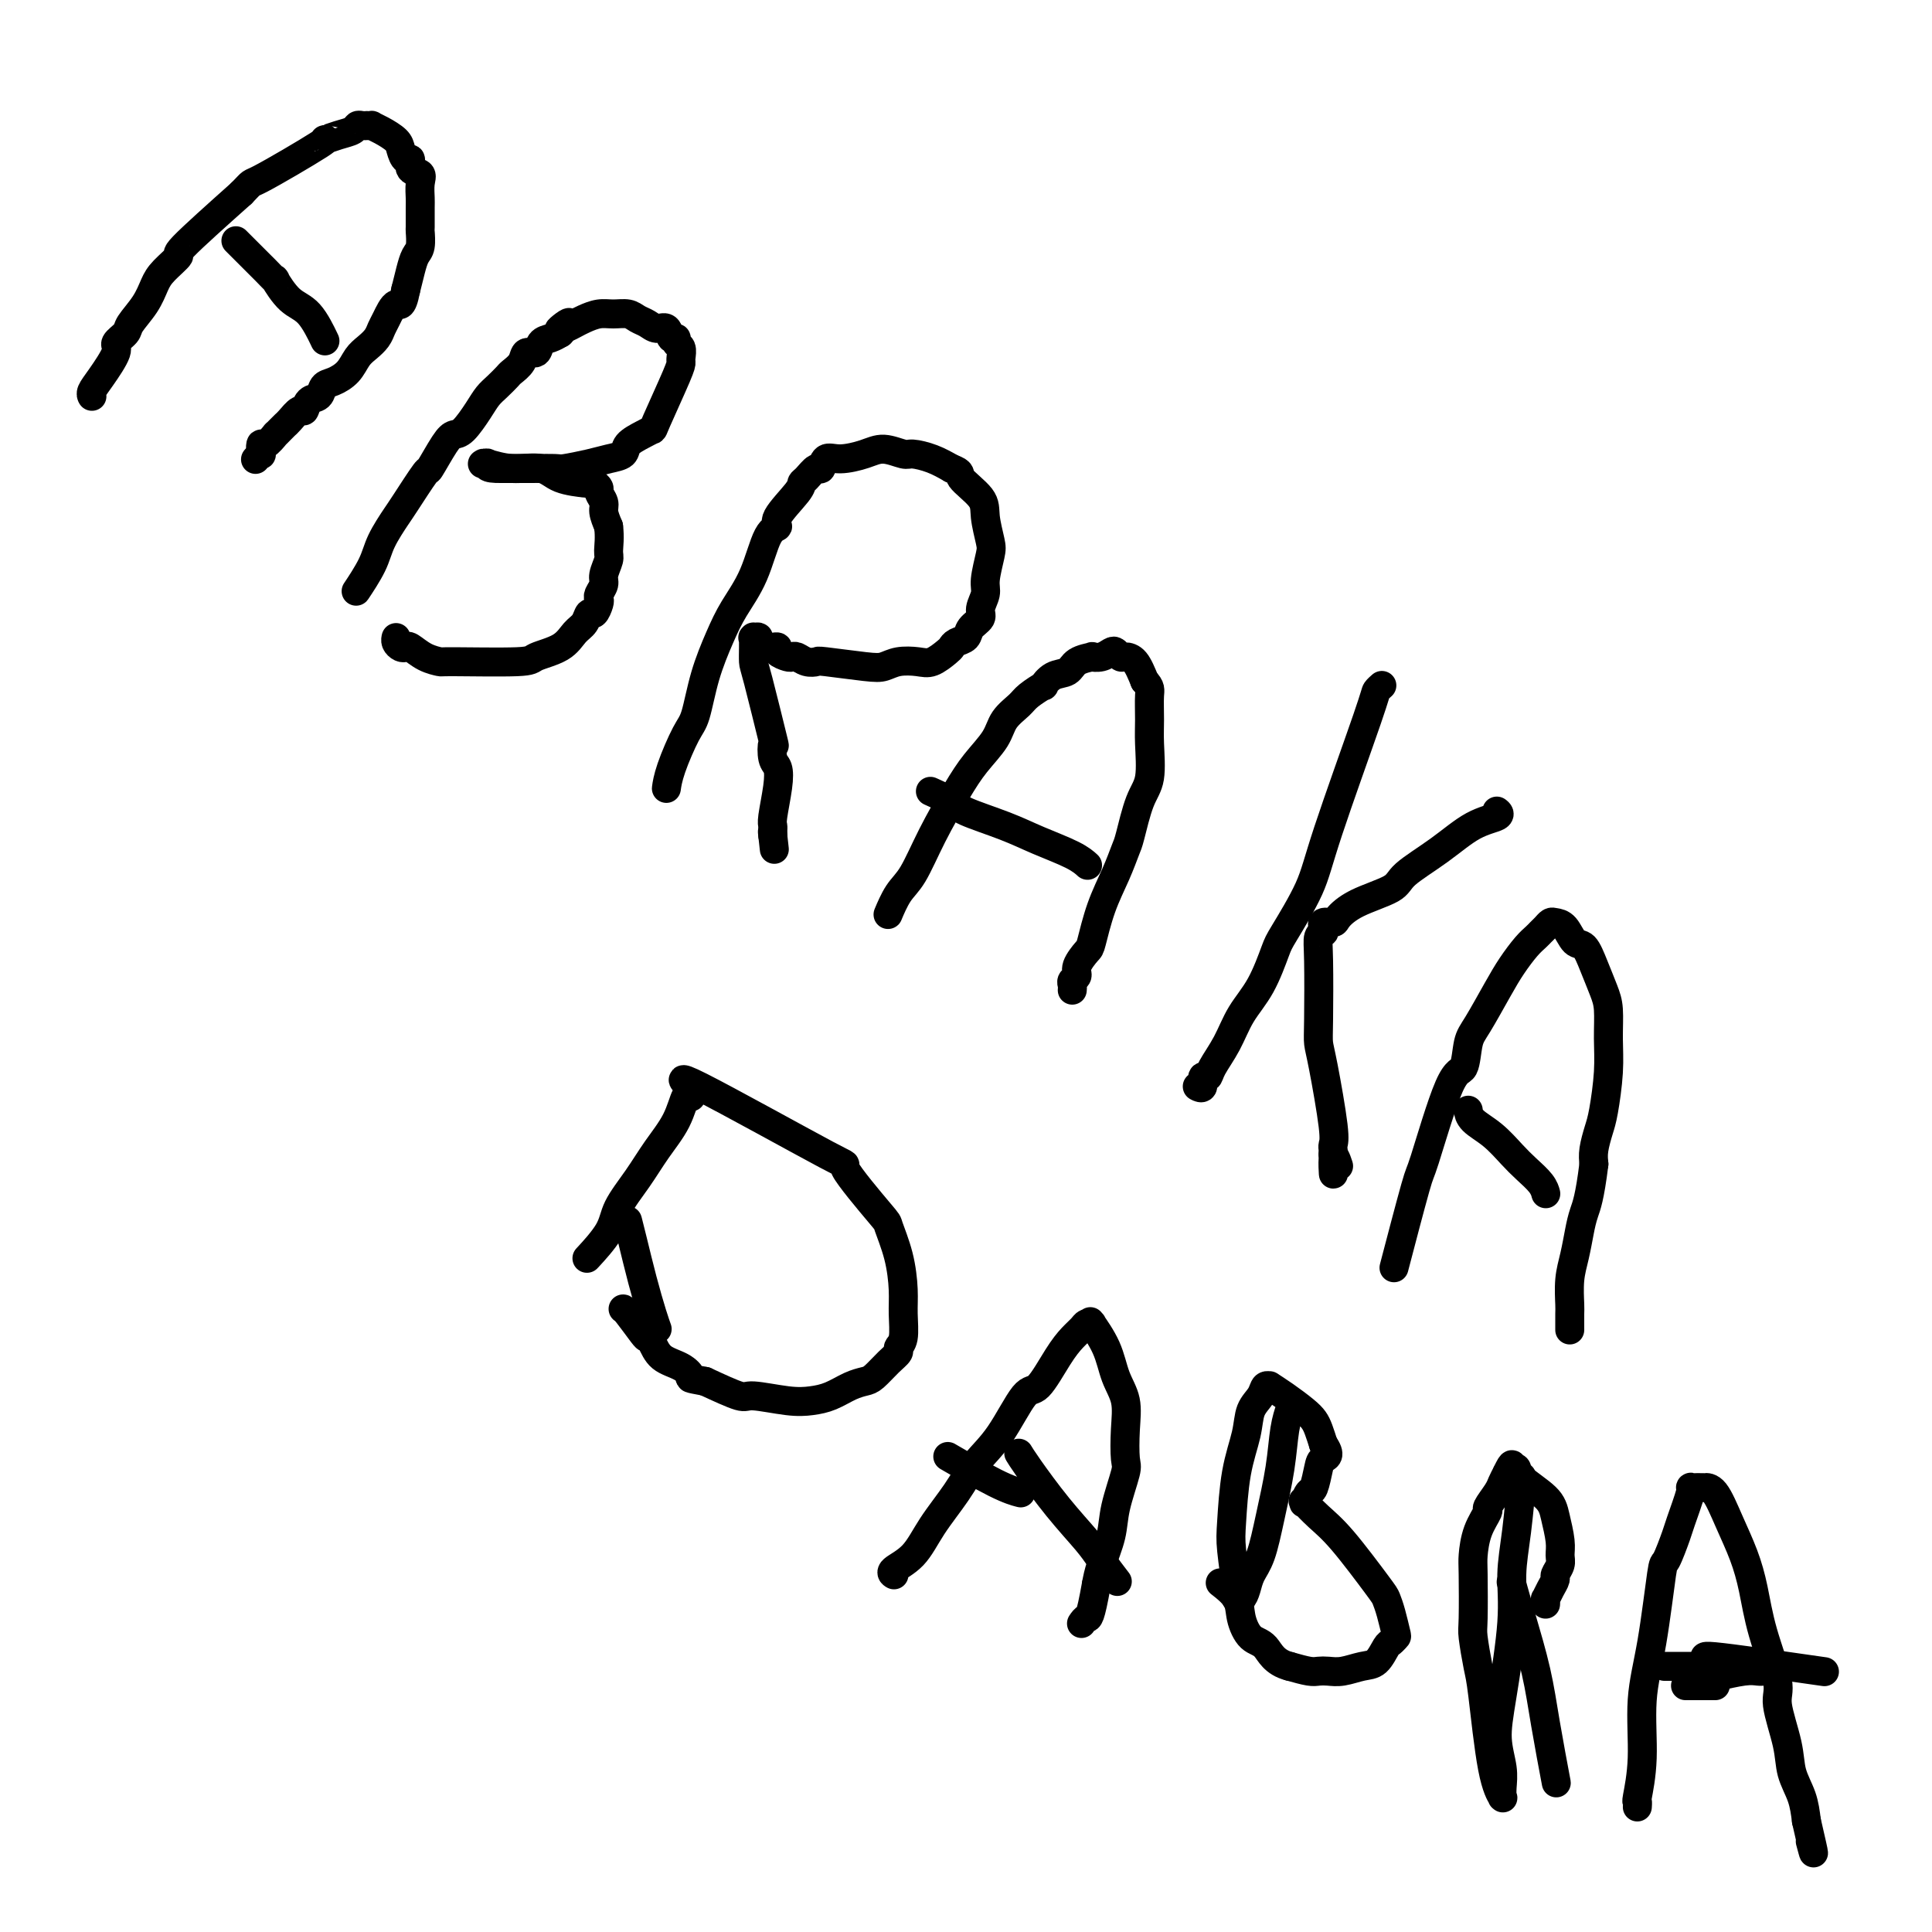
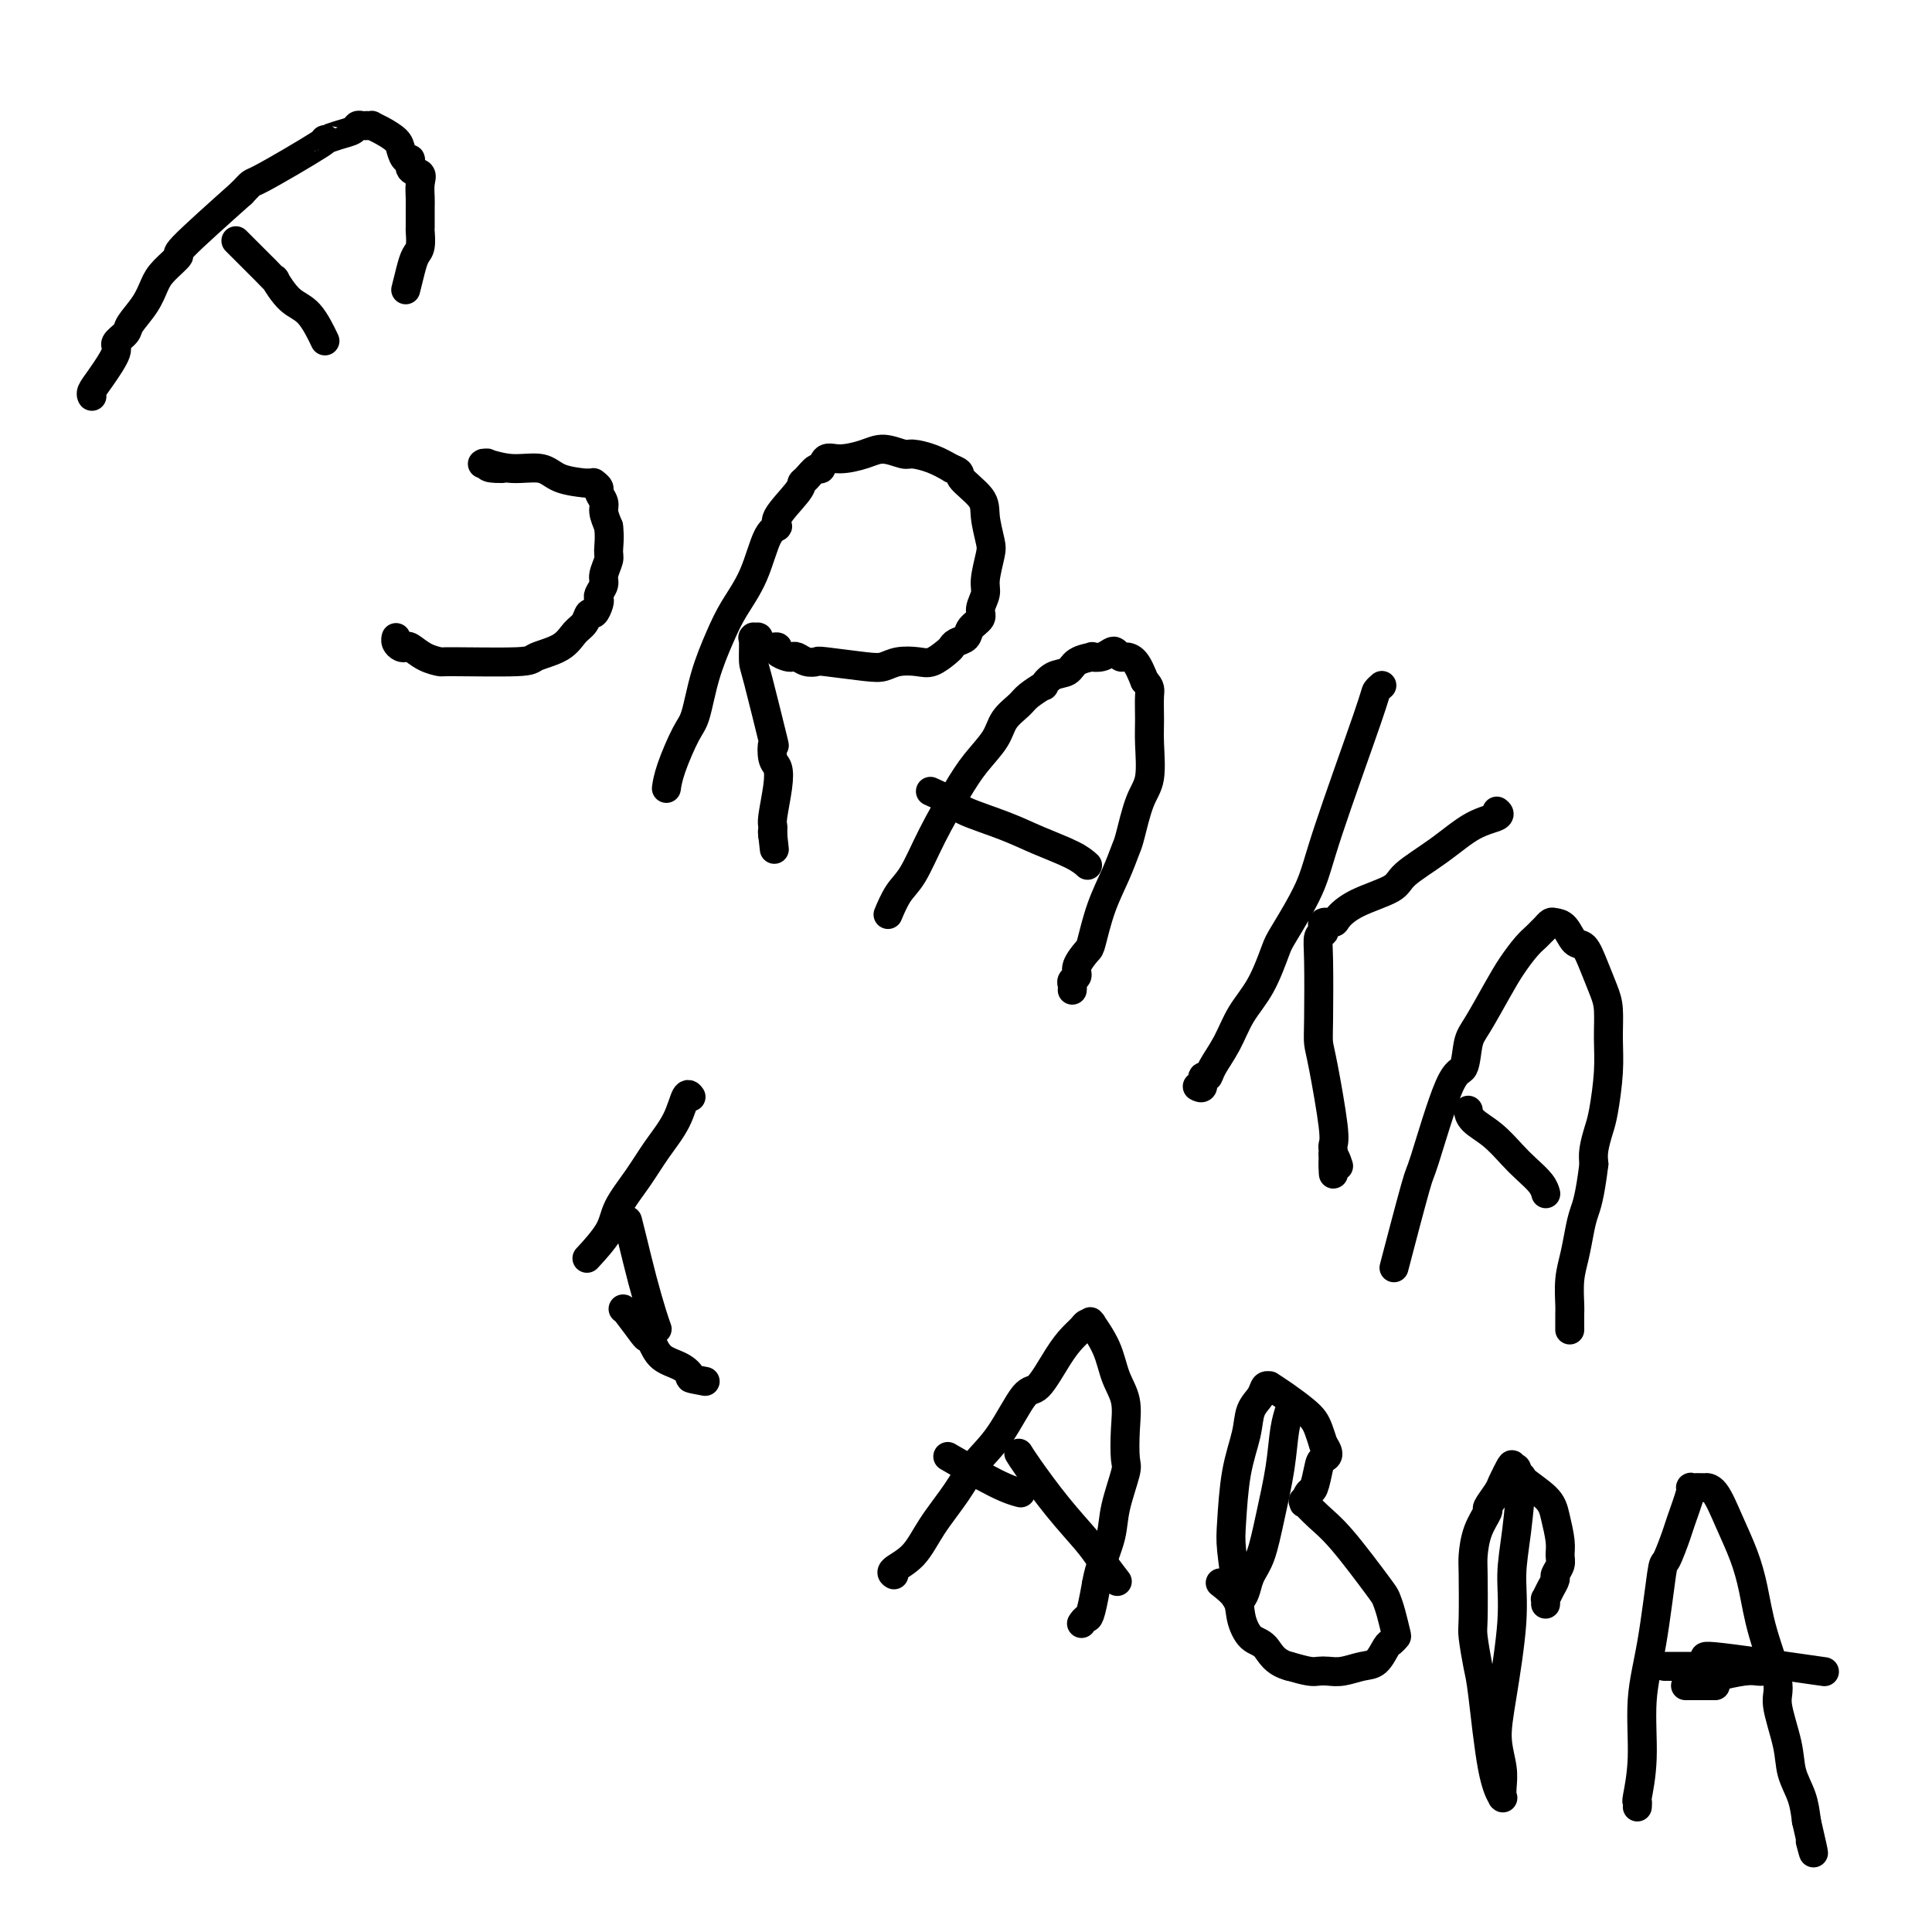
<svg xmlns="http://www.w3.org/2000/svg" viewBox="0 0 400 400" version="1.1">
  <g fill="none" stroke="#000000" stroke-width="6" stroke-linecap="round" stroke-linejoin="round">
    <path d="M19,82c-0.000,-0.000 -0.000,-0.000 0,0c0.000,0.000 0.000,0.000 0,0c-0.000,-0.000 -0.000,-0.000 0,0c0.000,0.000 0.000,0.000 0,0c-0.000,-0.000 -0.000,-0.000 0,0c0.000,0.000 0.000,0.000 0,0c-0.000,-0.000 -0.000,-0.000 0,0c0.000,0.000 0.000,0.001 0,0c-0.000,-0.001 -0.001,-0.002 0,0c0.001,0.002 0.005,0.008 0,0c-0.005,-0.008 -0.018,-0.030 0,0c0.018,0.030 0.066,0.111 0,0c-0.066,-0.111 -0.245,-0.414 0,-1c0.245,-0.586 0.914,-1.454 2,-3c1.086,-1.546 2.588,-3.771 3,-5c0.412,-1.229 -0.265,-1.463 0,-2c0.265,-0.537 1.473,-1.378 2,-2c0.527,-0.622 0.375,-1.026 1,-2c0.625,-0.974 2.029,-2.519 3,-4c0.971,-1.481 1.509,-2.897 2,-4c0.491,-1.103 0.936,-1.894 2,-3c1.064,-1.106 2.748,-2.529 3,-3c0.252,-0.471 -0.928,0.008 1,-2c1.928,-2.008 6.964,-6.504 12,-11" />
    <path d="M50,40c2.659,-2.743 1.308,-1.599 4,-3c2.692,-1.401 9.428,-5.346 12,-7c2.572,-1.654 0.979,-1.018 1,-1c0.021,0.018 1.656,-0.584 3,-1c1.344,-0.416 2.398,-0.647 3,-1c0.602,-0.353 0.754,-0.826 1,-1c0.246,-0.174 0.586,-0.047 1,0c0.414,0.047 0.900,0.015 1,0c0.100,-0.015 -0.187,-0.012 0,0c0.187,0.012 0.848,0.033 1,0c0.152,-0.033 -0.205,-0.120 0,0c0.205,0.120 0.973,0.447 2,1c1.027,0.553 2.312,1.332 3,2c0.688,0.668 0.780,1.225 1,2c0.220,0.775 0.567,1.768 1,2c0.433,0.232 0.953,-0.295 1,0c0.047,0.295 -0.380,1.414 0,2c0.380,0.586 1.566,0.641 2,1c0.434,0.359 0.116,1.022 0,2c-0.116,0.978 -0.030,2.272 0,3c0.030,0.728 0.005,0.890 0,2c-0.005,1.110 0.010,3.167 0,4c-0.010,0.833 -0.044,0.441 0,1c0.044,0.559 0.166,2.067 0,3c-0.166,0.933 -0.622,1.290 -1,2c-0.378,0.710 -0.680,1.774 -1,3c-0.320,1.226 -0.660,2.613 -1,4" />
-     <path d="M84,60c-0.809,4.236 -1.333,2.826 -2,3c-0.667,0.174 -1.477,1.932 -2,3c-0.523,1.068 -0.758,1.444 -1,2c-0.242,0.556 -0.491,1.291 -1,2c-0.509,0.709 -1.278,1.393 -2,2c-0.722,0.607 -1.397,1.136 -2,2c-0.603,0.864 -1.135,2.061 -2,3c-0.865,0.939 -2.063,1.619 -3,2c-0.937,0.381 -1.612,0.465 -2,1c-0.388,0.535 -0.489,1.523 -1,2c-0.511,0.477 -1.432,0.442 -2,1c-0.568,0.558 -0.782,1.707 -1,2c-0.218,0.293 -0.441,-0.271 -1,0c-0.559,0.271 -1.454,1.377 -2,2c-0.546,0.623 -0.741,0.764 -1,1c-0.259,0.236 -0.581,0.569 -1,1c-0.419,0.431 -0.936,0.960 -1,1c-0.064,0.040 0.324,-0.411 0,0c-0.324,0.411 -1.358,1.683 -2,2c-0.642,0.317 -0.890,-0.321 -1,0c-0.110,0.321 -0.082,1.603 0,2c0.082,0.397 0.218,-0.089 0,0c-0.218,0.089 -0.789,0.755 -1,1c-0.211,0.245 -0.060,0.070 0,0c0.060,-0.070 0.030,-0.035 0,0" />
    <path d="M49,50c-0.000,-0.000 -0.000,-0.000 0,0c0.000,0.000 0.000,0.000 0,0c-0.000,-0.000 -0.000,-0.000 0,0c0.000,0.000 0.000,0.000 0,0c-0.000,-0.000 -0.000,-0.000 0,0c0.000,0.000 0.000,0.000 0,0c-0.000,-0.000 -0.002,-0.002 0,0c0.002,0.002 0.006,0.006 0,0c-0.006,-0.006 -0.024,-0.024 0,0c0.024,0.024 0.089,0.089 0,0c-0.089,-0.089 -0.331,-0.331 0,0c0.331,0.331 1.235,1.234 2,2c0.765,0.766 1.390,1.396 2,2c0.610,0.604 1.205,1.184 2,2c0.795,0.816 1.790,1.869 2,2c0.210,0.131 -0.364,-0.661 0,0c0.364,0.661 1.664,2.775 3,4c1.336,1.225 2.706,1.561 4,3c1.294,1.439 2.513,3.983 3,5c0.487,1.017 0.244,0.509 0,0" />
-     <path d="M74,122c-0.000,0.000 -0.000,0.000 0,0c0.000,-0.000 0.000,-0.000 0,0c-0.000,0.000 -0.000,0.000 0,0c0.000,-0.000 0.001,-0.001 0,0c-0.001,0.001 -0.003,0.004 0,0c0.003,-0.004 0.011,-0.016 0,0c-0.011,0.016 -0.040,0.061 0,0c0.040,-0.061 0.151,-0.226 0,0c-0.151,0.226 -0.562,0.844 0,0c0.562,-0.844 2.099,-3.149 3,-5c0.901,-1.851 1.167,-3.248 2,-5c0.833,-1.752 2.233,-3.859 3,-5c0.767,-1.141 0.902,-1.314 2,-3c1.098,-1.686 3.161,-4.883 4,-6c0.839,-1.117 0.455,-0.154 1,-1c0.545,-0.846 2.019,-3.501 3,-5c0.981,-1.499 1.470,-1.843 2,-2c0.530,-0.157 1.102,-0.126 2,-1c0.898,-0.874 2.123,-2.653 3,-4c0.877,-1.347 1.405,-2.261 2,-3c0.595,-0.739 1.258,-1.302 2,-2c0.742,-0.698 1.565,-1.530 2,-2c0.435,-0.470 0.483,-0.578 1,-1c0.517,-0.422 1.503,-1.160 2,-2c0.497,-0.840 0.503,-1.783 1,-2c0.497,-0.217 1.484,0.292 2,0c0.516,-0.292 0.562,-1.386 1,-2c0.438,-0.614 1.268,-0.747 2,-1c0.732,-0.253 1.366,-0.627 2,-1" />
-     <path d="M116,69c3.679,-3.798 0.875,-1.792 0,-1c-0.875,0.792 0.177,0.370 1,0c0.823,-0.370 1.418,-0.688 2,-1c0.582,-0.312 1.153,-0.616 2,-1c0.847,-0.384 1.970,-0.846 3,-1c1.030,-0.154 1.966,0.002 3,0c1.034,-0.002 2.165,-0.160 3,0c0.835,0.160 1.375,0.639 2,1c0.625,0.361 1.334,0.604 2,1c0.666,0.396 1.288,0.947 2,1c0.712,0.053 1.515,-0.390 2,0c0.485,0.390 0.652,1.614 1,2c0.348,0.386 0.878,-0.065 1,0c0.122,0.065 -0.163,0.647 0,1c0.163,0.353 0.775,0.477 1,1c0.225,0.523 0.061,1.446 0,2c-0.061,0.554 -0.021,0.739 0,1c0.021,0.261 0.023,0.597 -1,3c-1.023,2.403 -3.070,6.871 -4,9c-0.930,2.129 -0.741,1.918 -1,2c-0.259,0.082 -0.966,0.455 -2,1c-1.034,0.545 -2.396,1.260 -3,2c-0.604,0.740 -0.449,1.505 -1,2c-0.551,0.495 -1.808,0.721 -3,1c-1.192,0.279 -2.319,0.611 -4,1c-1.681,0.389 -3.914,0.836 -5,1c-1.086,0.164 -1.023,0.044 -2,0c-0.977,-0.044 -2.993,-0.013 -5,0c-2.007,0.013 -4.003,0.006 -6,0" />
    <path d="M104,97c-4.022,0.083 -3.078,-0.710 -3,-1c0.078,-0.290 -0.711,-0.078 -1,0c-0.289,0.078 -0.077,0.021 0,0c0.077,-0.021 0.021,-0.006 0,0c-0.021,0.006 -0.006,0.002 0,0c0.006,-0.002 0.002,-0.002 0,0c-0.002,0.002 -0.001,0.005 0,0c0.001,-0.005 0.002,-0.017 0,0c-0.002,0.017 -0.008,0.064 0,0c0.008,-0.064 0.031,-0.238 1,0c0.969,0.238 2.883,0.887 5,1c2.117,0.113 4.437,-0.309 6,0c1.563,0.309 2.370,1.351 4,2c1.630,0.649 4.082,0.906 5,1c0.918,0.094 0.302,0.025 0,0c-0.302,-0.025 -0.291,-0.007 0,0c0.291,0.007 0.861,0.001 1,0c0.139,-0.001 -0.155,0.003 0,0c0.155,-0.003 0.758,-0.013 1,0c0.242,0.013 0.121,0.048 0,0c-0.121,-0.048 -0.243,-0.179 0,0c0.243,0.179 0.853,0.670 1,1c0.147,0.330 -0.167,0.501 0,1c0.167,0.499 0.814,1.327 1,2c0.186,0.673 -0.090,1.192 0,2c0.090,0.808 0.545,1.904 1,3" />
    <path d="M126,109c0.292,2.291 0.022,4.018 0,5c-0.022,0.982 0.204,1.219 0,2c-0.204,0.781 -0.839,2.106 -1,3c-0.161,0.894 0.150,1.358 0,2c-0.150,0.642 -0.761,1.463 -1,2c-0.239,0.537 -0.105,0.791 0,1c0.105,0.209 0.180,0.373 0,1c-0.180,0.627 -0.615,1.719 -1,2c-0.385,0.281 -0.720,-0.248 -1,0c-0.280,0.248 -0.505,1.271 -1,2c-0.495,0.729 -1.261,1.162 -2,2c-0.739,0.838 -1.449,2.081 -3,3c-1.551,0.919 -3.941,1.512 -5,2c-1.059,0.488 -0.788,0.869 -4,1c-3.212,0.131 -9.907,0.010 -13,0c-3.093,-0.010 -2.583,0.089 -3,0c-0.417,-0.089 -1.762,-0.366 -3,-1c-1.238,-0.634 -2.370,-1.624 -3,-2c-0.630,-0.376 -0.757,-0.139 -1,0c-0.243,0.139 -0.601,0.181 -1,0c-0.399,-0.181 -0.839,-0.585 -1,-1c-0.161,-0.415 -0.043,-0.843 0,-1c0.043,-0.157 0.012,-0.045 0,0c-0.012,0.045 -0.006,0.022 0,0" />
    <path d="M138,163c-0.000,0.000 -0.000,0.000 0,0c0.000,-0.000 0.000,-0.001 0,0c-0.000,0.001 -0.000,0.002 0,0c0.000,-0.002 0.001,-0.009 0,0c-0.001,0.009 -0.005,0.035 0,0c0.005,-0.035 0.018,-0.130 0,0c-0.018,0.130 -0.066,0.484 0,0c0.066,-0.484 0.248,-1.808 1,-4c0.752,-2.192 2.076,-5.253 3,-7c0.924,-1.747 1.447,-2.182 2,-4c0.553,-1.818 1.134,-5.019 2,-8c0.866,-2.981 2.016,-5.740 3,-8c0.984,-2.260 1.801,-4.020 3,-6c1.199,-1.980 2.780,-4.180 4,-7c1.220,-2.820 2.078,-6.262 3,-8c0.922,-1.738 1.909,-1.774 2,-2c0.091,-0.226 -0.715,-0.643 0,-2c0.715,-1.357 2.951,-3.654 4,-5c1.049,-1.346 0.910,-1.741 1,-2c0.090,-0.259 0.409,-0.380 1,-1c0.591,-0.620 1.452,-1.738 2,-2c0.548,-0.262 0.781,0.331 1,0c0.219,-0.331 0.423,-1.587 1,-2c0.577,-0.413 1.528,0.018 3,0c1.472,-0.018 3.464,-0.486 5,-1c1.536,-0.514 2.616,-1.074 4,-1c1.384,0.074 3.072,0.783 4,1c0.928,0.217 1.096,-0.057 2,0c0.904,0.057 2.544,0.445 4,1c1.456,0.555 2.728,1.278 4,2" />
    <path d="M197,97c2.388,0.874 1.359,1.061 2,2c0.641,0.939 2.952,2.632 4,4c1.048,1.368 0.832,2.410 1,4c0.168,1.590 0.720,3.728 1,5c0.280,1.272 0.287,1.678 0,3c-0.287,1.322 -0.869,3.561 -1,5c-0.131,1.439 0.187,2.077 0,3c-0.187,0.923 -0.880,2.131 -1,3c-0.120,0.869 0.332,1.399 0,2c-0.332,0.601 -1.449,1.273 -2,2c-0.551,0.727 -0.535,1.509 -1,2c-0.465,0.491 -1.411,0.692 -2,1c-0.589,0.308 -0.822,0.723 -1,1c-0.178,0.277 -0.302,0.418 -1,1c-0.698,0.582 -1.970,1.607 -3,2c-1.030,0.393 -1.817,0.154 -3,0c-1.183,-0.154 -2.760,-0.224 -4,0c-1.240,0.224 -2.142,0.740 -3,1c-0.858,0.260 -1.673,0.262 -4,0c-2.327,-0.262 -6.168,-0.788 -8,-1c-1.832,-0.212 -1.655,-0.109 -2,0c-0.345,0.109 -1.210,0.222 -2,0c-0.790,-0.222 -1.503,-0.781 -2,-1c-0.497,-0.219 -0.777,-0.097 -1,0c-0.223,0.097 -0.388,0.170 -1,0c-0.612,-0.170 -1.669,-0.582 -2,-1c-0.331,-0.418 0.065,-0.843 0,-1c-0.065,-0.157 -0.590,-0.045 -1,0c-0.410,0.045 -0.705,0.022 -1,0" />
    <path d="M159,134c-3.486,-1.072 -2.202,-1.751 -2,-2c0.202,-0.249 -0.678,-0.066 -1,0c-0.322,0.066 -0.086,0.016 0,0c0.086,-0.016 0.023,0.000 0,0c-0.023,-0.000 -0.006,-0.018 0,0c0.006,0.018 0.002,0.071 0,0c-0.002,-0.071 -0.003,-0.265 0,0c0.003,0.265 0.011,0.989 0,2c-0.011,1.011 -0.042,2.309 0,3c0.042,0.691 0.158,0.775 1,4c0.842,3.225 2.409,9.592 3,12c0.591,2.408 0.207,0.859 0,1c-0.207,0.141 -0.238,1.974 0,3c0.238,1.026 0.743,1.244 1,2c0.257,0.756 0.265,2.049 0,4c-0.265,1.951 -0.803,4.561 -1,6c-0.197,1.439 -0.053,1.706 0,2c0.053,0.294 0.014,0.615 0,1c-0.014,0.385 -0.004,0.835 0,1c0.004,0.165 0.001,0.044 0,0c-0.001,-0.044 -0.000,-0.012 0,0c0.000,0.012 0.000,0.003 0,0c-0.000,-0.003 -0.000,-0.002 0,0" />
    <path d="M160,173c0.619,5.571 0.167,1.500 0,0c-0.167,-1.500 -0.048,-0.429 0,0c0.048,0.429 0.024,0.214 0,0" />
    <path d="M184,189c-0.011,0.027 -0.023,0.055 0,0c0.023,-0.055 0.080,-0.191 0,0c-0.080,0.191 -0.297,0.709 0,0c0.297,-0.709 1.106,-2.646 2,-4c0.894,-1.354 1.871,-2.126 3,-4c1.129,-1.874 2.409,-4.851 4,-8c1.591,-3.149 3.494,-6.472 5,-9c1.506,-2.528 2.614,-4.262 4,-6c1.386,-1.738 3.048,-3.479 4,-5c0.952,-1.521 1.192,-2.822 2,-4c0.808,-1.178 2.183,-2.232 3,-3c0.817,-0.768 1.077,-1.252 2,-2c0.923,-0.748 2.511,-1.762 3,-2c0.489,-0.238 -0.120,0.300 0,0c0.120,-0.300 0.969,-1.440 2,-2c1.031,-0.560 2.243,-0.541 3,-1c0.757,-0.459 1.057,-1.394 2,-2c0.943,-0.606 2.529,-0.881 3,-1c0.471,-0.119 -0.172,-0.081 0,0c0.172,0.081 1.158,0.203 2,0c0.842,-0.203 1.538,-0.733 2,-1c0.462,-0.267 0.690,-0.270 1,0c0.310,0.270 0.702,0.815 1,1c0.298,0.185 0.503,0.011 1,0c0.497,-0.011 1.285,0.140 2,1c0.715,0.860 1.358,2.430 2,4" />
    <path d="M237,141c1.308,1.359 1.077,1.756 1,3c-0.077,1.244 0.001,3.335 0,5c-0.001,1.665 -0.080,2.905 0,5c0.080,2.095 0.318,5.044 0,7c-0.318,1.956 -1.191,2.918 -2,5c-0.809,2.082 -1.555,5.283 -2,7c-0.445,1.717 -0.590,1.950 -1,3c-0.410,1.050 -1.084,2.918 -2,5c-0.916,2.082 -2.073,4.379 -3,7c-0.927,2.621 -1.625,5.567 -2,7c-0.375,1.433 -0.426,1.353 -1,2c-0.574,0.647 -1.670,2.019 -2,3c-0.330,0.981 0.108,1.569 0,2c-0.108,0.431 -0.761,0.704 -1,1c-0.239,0.296 -0.064,0.615 0,1c0.064,0.385 0.017,0.834 0,1c-0.017,0.166 -0.005,0.047 0,0c0.005,-0.047 0.002,-0.024 0,0" />
    <path d="M193,164c0.008,0.004 0.016,0.007 0,0c-0.016,-0.007 -0.056,-0.025 0,0c0.056,0.025 0.208,0.093 0,0c-0.208,-0.093 -0.775,-0.345 0,0c0.775,0.345 2.893,1.289 4,2c1.107,0.711 1.204,1.189 3,2c1.796,0.811 5.291,1.955 8,3c2.709,1.045 4.633,1.991 7,3c2.367,1.009 5.176,2.079 7,3c1.824,0.921 2.664,1.692 3,2c0.336,0.308 0.168,0.154 0,0" />
    <path d="M286,142c-0.002,0.002 -0.004,0.004 0,0c0.004,-0.004 0.015,-0.013 0,0c-0.015,0.013 -0.056,0.048 0,0c0.056,-0.048 0.208,-0.181 0,0c-0.208,0.181 -0.777,0.675 -1,1c-0.223,0.325 -0.100,0.481 -2,6c-1.900,5.519 -5.823,16.400 -8,23c-2.177,6.600 -2.606,8.917 -4,12c-1.394,3.083 -3.751,6.932 -5,9c-1.249,2.068 -1.389,2.357 -2,4c-0.611,1.643 -1.693,4.641 -3,7c-1.307,2.359 -2.837,4.080 -4,6c-1.163,1.920 -1.957,4.039 -3,6c-1.043,1.961 -2.336,3.765 -3,5c-0.664,1.235 -0.700,1.900 -1,2c-0.300,0.100 -0.864,-0.365 -1,0c-0.136,0.365 0.156,1.560 0,2c-0.156,0.440 -0.759,0.126 -1,0c-0.241,-0.126 -0.121,-0.063 0,0" />
    <path d="M310,168c0.000,0.000 0.000,0.000 0,0c-0.000,-0.000 -0.001,-0.001 0,0c0.001,0.001 0.004,0.003 0,0c-0.004,-0.003 -0.015,-0.011 0,0c0.015,0.011 0.055,0.042 0,0c-0.055,-0.042 -0.204,-0.156 0,0c0.204,0.156 0.761,0.583 0,1c-0.761,0.417 -2.839,0.824 -5,2c-2.161,1.176 -4.404,3.120 -7,5c-2.596,1.880 -5.545,3.695 -7,5c-1.455,1.305 -1.417,2.100 -3,3c-1.583,0.900 -4.788,1.905 -7,3c-2.212,1.095 -3.430,2.280 -4,3c-0.570,0.720 -0.492,0.977 -1,1c-0.508,0.023 -1.600,-0.186 -2,0c-0.400,0.186 -0.106,0.767 0,1c0.106,0.233 0.025,0.117 0,0c-0.025,-0.117 0.007,-0.234 0,0c-0.007,0.234 -0.054,0.818 0,1c0.054,0.182 0.210,-0.037 0,0c-0.210,0.037 -0.787,0.329 -1,1c-0.213,0.671 -0.064,1.720 0,5c0.064,3.280 0.041,8.791 0,12c-0.041,3.209 -0.102,4.117 0,5c0.102,0.883 0.367,1.742 1,5c0.633,3.258 1.634,8.914 2,12c0.366,3.086 0.099,3.600 0,4c-0.099,0.400 -0.028,0.686 0,1c0.028,0.314 0.014,0.657 0,1" />
    <path d="M276,239c0.250,7.595 -0.125,2.583 0,1c0.125,-1.583 0.750,0.262 1,1c0.250,0.738 0.125,0.369 0,0" />
    <path d="M289,261c0.114,-0.437 0.229,-0.875 0,0c-0.229,0.875 -0.801,3.062 0,0c0.801,-3.062 2.974,-11.373 4,-15c1.026,-3.627 0.906,-2.571 2,-6c1.094,-3.429 3.402,-11.344 5,-15c1.598,-3.656 2.486,-3.054 3,-4c0.514,-0.946 0.655,-3.440 1,-5c0.345,-1.560 0.894,-2.186 2,-4c1.106,-1.814 2.769,-4.815 4,-7c1.231,-2.185 2.032,-3.555 3,-5c0.968,-1.445 2.105,-2.965 3,-4c0.895,-1.035 1.548,-1.584 2,-2c0.452,-0.416 0.701,-0.699 1,-1c0.299,-0.301 0.646,-0.620 1,-1c0.354,-0.380 0.714,-0.823 1,-1c0.286,-0.177 0.499,-0.089 1,0c0.501,0.089 1.289,0.180 2,1c0.711,0.820 1.343,2.370 2,3c0.657,0.630 1.339,0.340 2,1c0.661,0.660 1.302,2.269 2,4c0.698,1.731 1.452,3.583 2,5c0.548,1.417 0.890,2.398 1,4c0.110,1.602 -0.013,3.825 0,6c0.013,2.175 0.161,4.301 0,7c-0.161,2.699 -0.631,5.971 -1,8c-0.369,2.029 -0.638,2.816 -1,4c-0.362,1.184 -0.818,2.767 -1,4c-0.182,1.233 -0.091,2.117 0,3" />
    <path d="M330,241c-0.868,7.038 -1.539,8.632 -2,10c-0.461,1.368 -0.712,2.511 -1,4c-0.288,1.489 -0.613,3.324 -1,5c-0.387,1.676 -0.836,3.192 -1,5c-0.164,1.808 -0.044,3.907 0,5c0.044,1.093 0.012,1.179 0,2c-0.012,0.821 -0.003,2.377 0,3c0.003,0.623 0.002,0.311 0,0" />
    <path d="M304,230c-0.000,-0.001 -0.000,-0.002 0,0c0.000,0.002 0.001,0.006 0,0c-0.001,-0.006 -0.003,-0.022 0,0c0.003,0.022 0.010,0.081 0,0c-0.010,-0.081 -0.036,-0.304 0,0c0.036,0.304 0.135,1.134 1,2c0.865,0.866 2.494,1.766 4,3c1.506,1.234 2.887,2.800 4,4c1.113,1.200 1.958,2.033 3,3c1.042,0.967 2.280,2.068 3,3c0.720,0.932 0.920,1.695 1,2c0.080,0.305 0.040,0.153 0,0" />
    <path d="M143,227c-0.021,-0.030 -0.042,-0.061 0,0c0.042,0.061 0.147,0.212 0,0c-0.147,-0.212 -0.547,-0.788 -1,0c-0.453,0.788 -0.958,2.939 -2,5c-1.042,2.061 -2.620,4.031 -4,6c-1.380,1.969 -2.563,3.936 -4,6c-1.437,2.064 -3.127,4.223 -4,6c-0.873,1.777 -0.927,3.171 -2,5c-1.073,1.829 -3.164,4.094 -4,5c-0.836,0.906 -0.418,0.453 0,0" />
-     <path d="M143,225c0.003,0.002 0.006,0.004 0,0c-0.006,-0.004 -0.020,-0.015 0,0c0.020,0.015 0.073,0.056 0,0c-0.073,-0.056 -0.272,-0.209 0,0c0.272,0.209 1.016,0.782 0,0c-1.016,-0.782 -3.791,-2.918 2,0c5.791,2.918 20.147,10.889 26,14c5.853,3.111 3.204,1.360 4,3c0.796,1.640 5.036,6.671 7,9c1.964,2.329 1.652,1.958 2,3c0.348,1.042 1.357,3.498 2,6c0.643,2.502 0.920,5.051 1,7c0.080,1.949 -0.036,3.297 0,5c0.036,1.703 0.224,3.759 0,5c-0.224,1.241 -0.860,1.667 -1,2c-0.140,0.333 0.217,0.575 0,1c-0.217,0.425 -1.009,1.035 -2,2c-0.991,0.965 -2.183,2.287 -3,3c-0.817,0.713 -1.261,0.819 -2,1c-0.739,0.181 -1.774,0.436 -3,1c-1.226,0.564 -2.642,1.435 -4,2c-1.358,0.565 -2.657,0.823 -4,1c-1.343,0.177 -2.731,0.274 -5,0c-2.269,-0.274 -5.419,-0.920 -7,-1c-1.581,-0.080 -1.595,0.406 -3,0c-1.405,-0.406 -4.203,-1.703 -7,-3" />
    <path d="M146,286c-4.019,-0.745 -3.066,-0.606 -3,-1c0.066,-0.394 -0.754,-1.321 -2,-2c-1.246,-0.679 -2.919,-1.110 -4,-2c-1.081,-0.890 -1.572,-2.238 -2,-3c-0.428,-0.762 -0.794,-0.936 -1,-1c-0.206,-0.064 -0.251,-0.017 -1,-1c-0.749,-0.983 -2.202,-2.995 -3,-4c-0.798,-1.005 -0.942,-1.001 -1,-1c-0.058,0.001 -0.029,0.001 0,0" />
    <path d="M185,326c-0.002,-0.001 -0.004,-0.002 0,0c0.004,0.002 0.013,0.008 0,0c-0.013,-0.008 -0.049,-0.029 0,0c0.049,0.029 0.183,0.109 0,0c-0.183,-0.109 -0.683,-0.408 0,-1c0.683,-0.592 2.547,-1.476 4,-3c1.453,-1.524 2.493,-3.688 4,-6c1.507,-2.312 3.480,-4.772 5,-7c1.520,-2.228 2.588,-4.224 4,-6c1.412,-1.776 3.169,-3.333 5,-6c1.831,-2.667 3.737,-6.444 5,-8c1.263,-1.556 1.882,-0.890 3,-2c1.118,-1.110 2.734,-3.996 4,-6c1.266,-2.004 2.181,-3.126 3,-4c0.819,-0.874 1.541,-1.501 2,-2c0.459,-0.499 0.656,-0.869 1,-1c0.344,-0.131 0.834,-0.021 1,0c0.166,0.021 0.008,-0.046 0,0c-0.008,0.046 0.135,0.205 0,0c-0.135,-0.205 -0.548,-0.774 0,0c0.548,0.774 2.055,2.890 3,5c0.945,2.110 1.327,4.213 2,6c0.673,1.787 1.637,3.257 2,5c0.363,1.743 0.123,3.759 0,6c-0.123,2.241 -0.131,4.707 0,6c0.131,1.293 0.400,1.413 0,3c-0.400,1.587 -1.468,4.642 -2,7c-0.532,2.358 -0.528,4.019 -1,6c-0.472,1.981 -1.421,4.280 -2,6c-0.579,1.720 -0.790,2.860 -1,4" />
    <path d="M227,328c-1.321,7.405 -1.625,6.917 -2,7c-0.375,0.083 -0.821,0.738 -1,1c-0.179,0.262 -0.089,0.131 0,0" />
    <path d="M197,302c-0.062,-0.036 -0.125,-0.073 0,0c0.125,0.073 0.437,0.254 0,0c-0.437,-0.254 -1.622,-0.944 0,0c1.622,0.944 6.052,3.524 9,5c2.948,1.476 4.414,1.850 5,2c0.586,0.150 0.293,0.075 0,0" />
    <path d="M267,292c-0.002,0.005 -0.004,0.011 0,0c0.004,-0.011 0.013,-0.037 0,0c-0.013,0.037 -0.048,0.138 0,0c0.048,-0.138 0.179,-0.515 0,0c-0.179,0.515 -0.668,1.923 -1,4c-0.332,2.077 -0.509,4.825 -1,8c-0.491,3.175 -1.297,6.778 -2,10c-0.703,3.222 -1.302,6.065 -2,8c-0.698,1.935 -1.493,2.963 -2,4c-0.507,1.037 -0.724,2.082 -1,3c-0.276,0.918 -0.609,1.710 -1,2c-0.391,0.290 -0.841,0.080 -1,0c-0.159,-0.080 -0.029,-0.028 0,0c0.029,0.028 -0.043,0.033 0,0c0.043,-0.033 0.201,-0.104 0,-2c-0.201,-1.896 -0.759,-5.617 -1,-8c-0.241,-2.383 -0.163,-3.429 0,-6c0.163,-2.571 0.410,-6.668 1,-10c0.590,-3.332 1.521,-5.897 2,-8c0.479,-2.103 0.504,-3.742 1,-5c0.496,-1.258 1.461,-2.136 2,-3c0.539,-0.864 0.651,-1.714 1,-2c0.349,-0.286 0.934,-0.008 1,0c0.066,0.008 -0.386,-0.256 0,0c0.386,0.256 1.609,1.030 3,2c1.391,0.970 2.950,2.136 4,3c1.050,0.864 1.590,1.425 2,2c0.410,0.575 0.688,1.164 1,2c0.312,0.836 0.656,1.918 1,3" />
    <path d="M274,299c1.749,2.478 0.623,2.671 0,3c-0.623,0.329 -0.741,0.792 -1,2c-0.259,1.208 -0.658,3.161 -1,4c-0.342,0.839 -0.627,0.565 -1,1c-0.373,0.435 -0.834,1.578 -1,2c-0.166,0.422 -0.036,0.122 0,0c0.036,-0.122 -0.020,-0.064 0,0c0.020,0.064 0.117,0.136 0,0c-0.117,-0.136 -0.449,-0.480 0,0c0.449,0.480 1.678,1.782 3,3c1.322,1.218 2.736,2.351 5,5c2.264,2.649 5.378,6.814 7,9c1.622,2.186 1.752,2.393 2,3c0.248,0.607 0.614,1.614 1,3c0.386,1.386 0.792,3.153 1,4c0.208,0.847 0.220,0.776 0,1c-0.220,0.224 -0.670,0.743 -1,1c-0.330,0.257 -0.539,0.251 -1,1c-0.461,0.749 -1.173,2.253 -2,3c-0.827,0.747 -1.767,0.737 -3,1c-1.233,0.263 -2.759,0.800 -4,1c-1.241,0.200 -2.199,0.064 -3,0c-0.801,-0.064 -1.446,-0.056 -2,0c-0.554,0.056 -1.015,0.159 -2,0c-0.985,-0.159 -2.492,-0.579 -4,-1" />
    <path d="M267,345c-3.303,-0.836 -4.059,-2.925 -5,-4c-0.941,-1.075 -2.067,-1.136 -3,-2c-0.933,-0.864 -1.673,-2.531 -2,-4c-0.327,-1.469 -0.242,-2.742 -1,-4c-0.758,-1.258 -2.359,-2.502 -3,-3c-0.641,-0.498 -0.320,-0.249 0,0" />
    <path d="M315,306c0.006,-0.035 0.011,-0.070 0,0c-0.011,0.070 -0.040,0.246 0,0c0.040,-0.246 0.148,-0.914 0,1c-0.148,1.914 -0.552,6.411 -1,10c-0.448,3.589 -0.939,6.269 -1,9c-0.061,2.731 0.309,5.512 0,10c-0.309,4.488 -1.298,10.685 -2,15c-0.702,4.315 -1.116,6.750 -1,9c0.116,2.250 0.763,4.315 1,6c0.237,1.685 0.065,2.990 0,4c-0.065,1.010 -0.023,1.726 0,2c0.023,0.274 0.028,0.106 0,0c-0.028,-0.106 -0.087,-0.150 0,0c0.087,0.150 0.321,0.492 0,0c-0.321,-0.492 -1.196,-1.820 -2,-6c-0.804,-4.180 -1.536,-11.214 -2,-15c-0.464,-3.786 -0.661,-4.324 -1,-6c-0.339,-1.676 -0.821,-4.488 -1,-6c-0.179,-1.512 -0.054,-1.723 0,-4c0.054,-2.277 0.037,-6.622 0,-9c-0.037,-2.378 -0.094,-2.791 0,-4c0.094,-1.209 0.340,-3.216 1,-5c0.660,-1.784 1.735,-3.345 2,-4c0.265,-0.655 -0.279,-0.402 0,-1c0.279,-0.598 1.383,-2.046 2,-3c0.617,-0.954 0.748,-1.416 1,-2c0.252,-0.584 0.626,-1.292 1,-2" />
    <path d="M312,305c1.327,-2.861 1.143,-1.515 1,-1c-0.143,0.515 -0.246,0.197 0,0c0.246,-0.197 0.840,-0.275 1,0c0.160,0.275 -0.115,0.903 1,2c1.115,1.097 3.620,2.664 5,4c1.380,1.336 1.634,2.442 2,4c0.366,1.558 0.845,3.569 1,5c0.155,1.431 -0.014,2.284 0,3c0.014,0.716 0.210,1.296 0,2c-0.210,0.704 -0.827,1.533 -1,2c-0.173,0.467 0.097,0.574 0,1c-0.097,0.426 -0.562,1.172 -1,2c-0.438,0.828 -0.849,1.737 -1,2c-0.151,0.263 -0.041,-0.122 0,0c0.041,0.122 0.012,0.749 0,1c-0.012,0.251 -0.006,0.125 0,0" />
    <path d="M339,374c0.002,-0.034 0.005,-0.068 0,0c-0.005,0.068 -0.017,0.238 0,0c0.017,-0.238 0.063,-0.883 0,-1c-0.063,-0.117 -0.234,0.293 0,-1c0.234,-1.293 0.874,-4.289 1,-8c0.126,-3.711 -0.260,-8.136 0,-12c0.260,-3.864 1.168,-7.167 2,-12c0.832,-4.833 1.590,-11.198 2,-14c0.410,-2.802 0.473,-2.043 1,-3c0.527,-0.957 1.517,-3.629 2,-5c0.483,-1.371 0.459,-1.439 1,-3c0.541,-1.561 1.648,-4.614 2,-6c0.352,-1.386 -0.050,-1.103 0,-1c0.050,0.103 0.554,0.028 1,0c0.446,-0.028 0.836,-0.007 1,0c0.164,0.007 0.102,0.001 0,0c-0.102,-0.001 -0.243,0.003 0,0c0.243,-0.003 0.870,-0.012 1,0c0.130,0.012 -0.236,0.043 0,0c0.236,-0.043 1.073,-0.162 2,1c0.927,1.162 1.945,3.606 3,6c1.055,2.394 2.148,4.737 3,7c0.852,2.263 1.465,4.446 2,7c0.535,2.554 0.993,5.480 2,9c1.007,3.520 2.564,7.634 3,10c0.436,2.366 -0.248,2.985 0,5c0.248,2.015 1.427,5.427 2,8c0.573,2.573 0.539,4.308 1,6c0.461,1.692 1.417,3.341 2,5c0.583,1.659 0.791,3.330 1,5" />
    <path d="M374,377c2.244,9.667 1.356,6.333 1,5c-0.356,-1.333 -0.178,-0.667 0,0" />
    <path d="M349,349c-0.003,0.000 -0.005,0.000 0,0c0.005,0.000 0.019,0.000 0,0c-0.019,-0.000 -0.071,0.000 0,0c0.071,0.000 0.267,0.000 1,0c0.733,0.000 2.005,-0.000 3,0c0.995,0.000 1.713,0.000 2,0c0.287,-0.000 0.144,0.000 0,0" />
-     <path d="M313,328c-0.000,-0.000 -0.000,-0.000 0,0c0.000,0.000 0.000,0.001 0,0c-0.000,-0.001 -0.001,-0.005 0,0c0.001,0.005 0.005,0.019 0,0c-0.005,-0.019 -0.020,-0.070 0,0c0.020,0.070 0.074,0.262 0,0c-0.074,-0.262 -0.275,-0.979 0,0c0.275,0.979 1.027,3.655 2,7c0.973,3.345 2.168,7.361 3,11c0.832,3.639 1.301,6.903 2,11c0.699,4.097 1.628,9.028 2,11c0.372,1.972 0.186,0.986 0,0" />
    <path d="M211,301c0.000,0.000 0.000,0.000 0,0c-0.000,-0.000 -0.001,-0.001 0,0c0.001,0.001 0.003,0.005 0,0c-0.003,-0.005 -0.012,-0.020 0,0c0.012,0.020 0.044,0.074 0,0c-0.044,-0.074 -0.165,-0.275 0,0c0.165,0.275 0.616,1.027 2,3c1.384,1.973 3.702,5.167 6,8c2.298,2.833 4.575,5.306 6,7c1.425,1.694 1.999,2.610 3,4c1.001,1.390 2.429,3.254 3,4c0.571,0.746 0.286,0.373 0,0" />
    <path d="M136,275c-0.000,-0.000 -0.000,-0.000 0,0c0.000,0.000 0.000,0.000 0,0c-0.000,-0.000 -0.000,-0.000 0,0c0.000,0.000 0.000,0.000 0,0c-0.000,-0.000 -0.000,-0.000 0,0c0.000,0.000 0.001,0.002 0,0c-0.001,-0.002 -0.002,-0.007 0,0c0.002,0.007 0.009,0.025 0,0c-0.009,-0.025 -0.033,-0.092 0,0c0.033,0.092 0.124,0.343 0,0c-0.124,-0.343 -0.464,-1.280 -1,-3c-0.536,-1.720 -1.267,-4.224 -2,-7c-0.733,-2.776 -1.466,-5.824 -2,-8c-0.534,-2.176 -0.867,-3.479 -1,-4c-0.133,-0.521 -0.067,-0.261 0,0" />
    <path d="M353,343c-0.000,0.000 -0.000,0.000 0,0c0.000,-0.000 0.000,-0.000 0,0c-0.000,0.000 -0.000,0.000 0,0c0.000,-0.000 0.000,-0.000 0,0c-0.000,0.000 -0.000,0.000 0,0c0.000,-0.000 0.000,-0.000 0,0c-0.000,0.000 -0.000,0.000 0,0c0.000,-0.000 0.000,-0.000 0,0c-0.000,0.000 -0.000,0.000 0,0c0.000,-0.000 0.001,-0.001 0,0c-0.001,0.001 -0.003,0.003 0,0c0.003,-0.003 0.013,-0.012 0,0c-0.013,0.012 -0.048,0.045 0,0c0.048,-0.045 0.179,-0.170 2,0c1.821,0.170 5.334,0.633 8,1c2.666,0.367 4.487,0.637 7,1c2.513,0.363 5.718,0.818 7,1c1.282,0.182 0.641,0.091 0,0" />
    <path d="M365,346c0.000,-0.000 0.000,-0.000 0,0c-0.000,0.000 -0.000,0.000 0,0c0.000,-0.000 0.000,-0.000 0,0c-0.000,0.000 -0.000,0.000 0,0c0.000,-0.000 0.001,-0.000 0,0c-0.001,0.000 -0.002,0.000 0,0c0.002,-0.000 0.008,-0.001 0,0c-0.008,0.001 -0.031,0.004 0,0c0.031,-0.004 0.116,-0.015 0,0c-0.116,0.015 -0.433,0.056 -1,0c-0.567,-0.056 -1.383,-0.207 -3,0c-1.617,0.207 -4.033,0.774 -5,1c-0.967,0.226 -0.483,0.113 0,0" />
    <path d="M359,345c0.000,0.000 0.000,0.000 0,0c-0.000,0.000 -0.000,0.000 0,0c0.000,0.000 0.000,0.000 0,0c-0.000,-0.000 -0.000,0.000 0,0c0.000,0.000 0.001,0.000 0,0c-0.001,0.000 -0.003,0.000 0,0c0.003,0.000 0.009,0.000 0,0c-0.009,0.000 -0.035,0.000 0,0c0.035,0.000 0.132,0.000 0,0c-0.132,0.000 -0.491,0.000 -1,0c-0.509,0.000 -1.167,0.000 -2,0c-0.833,0.000 -1.842,0.000 -3,0c-1.158,0.000 -2.466,0.000 -4,0c-1.534,0.000 -3.296,0.000 -4,0c-0.704,0.000 -0.352,0.000 0,0" />
  </g>
</svg>